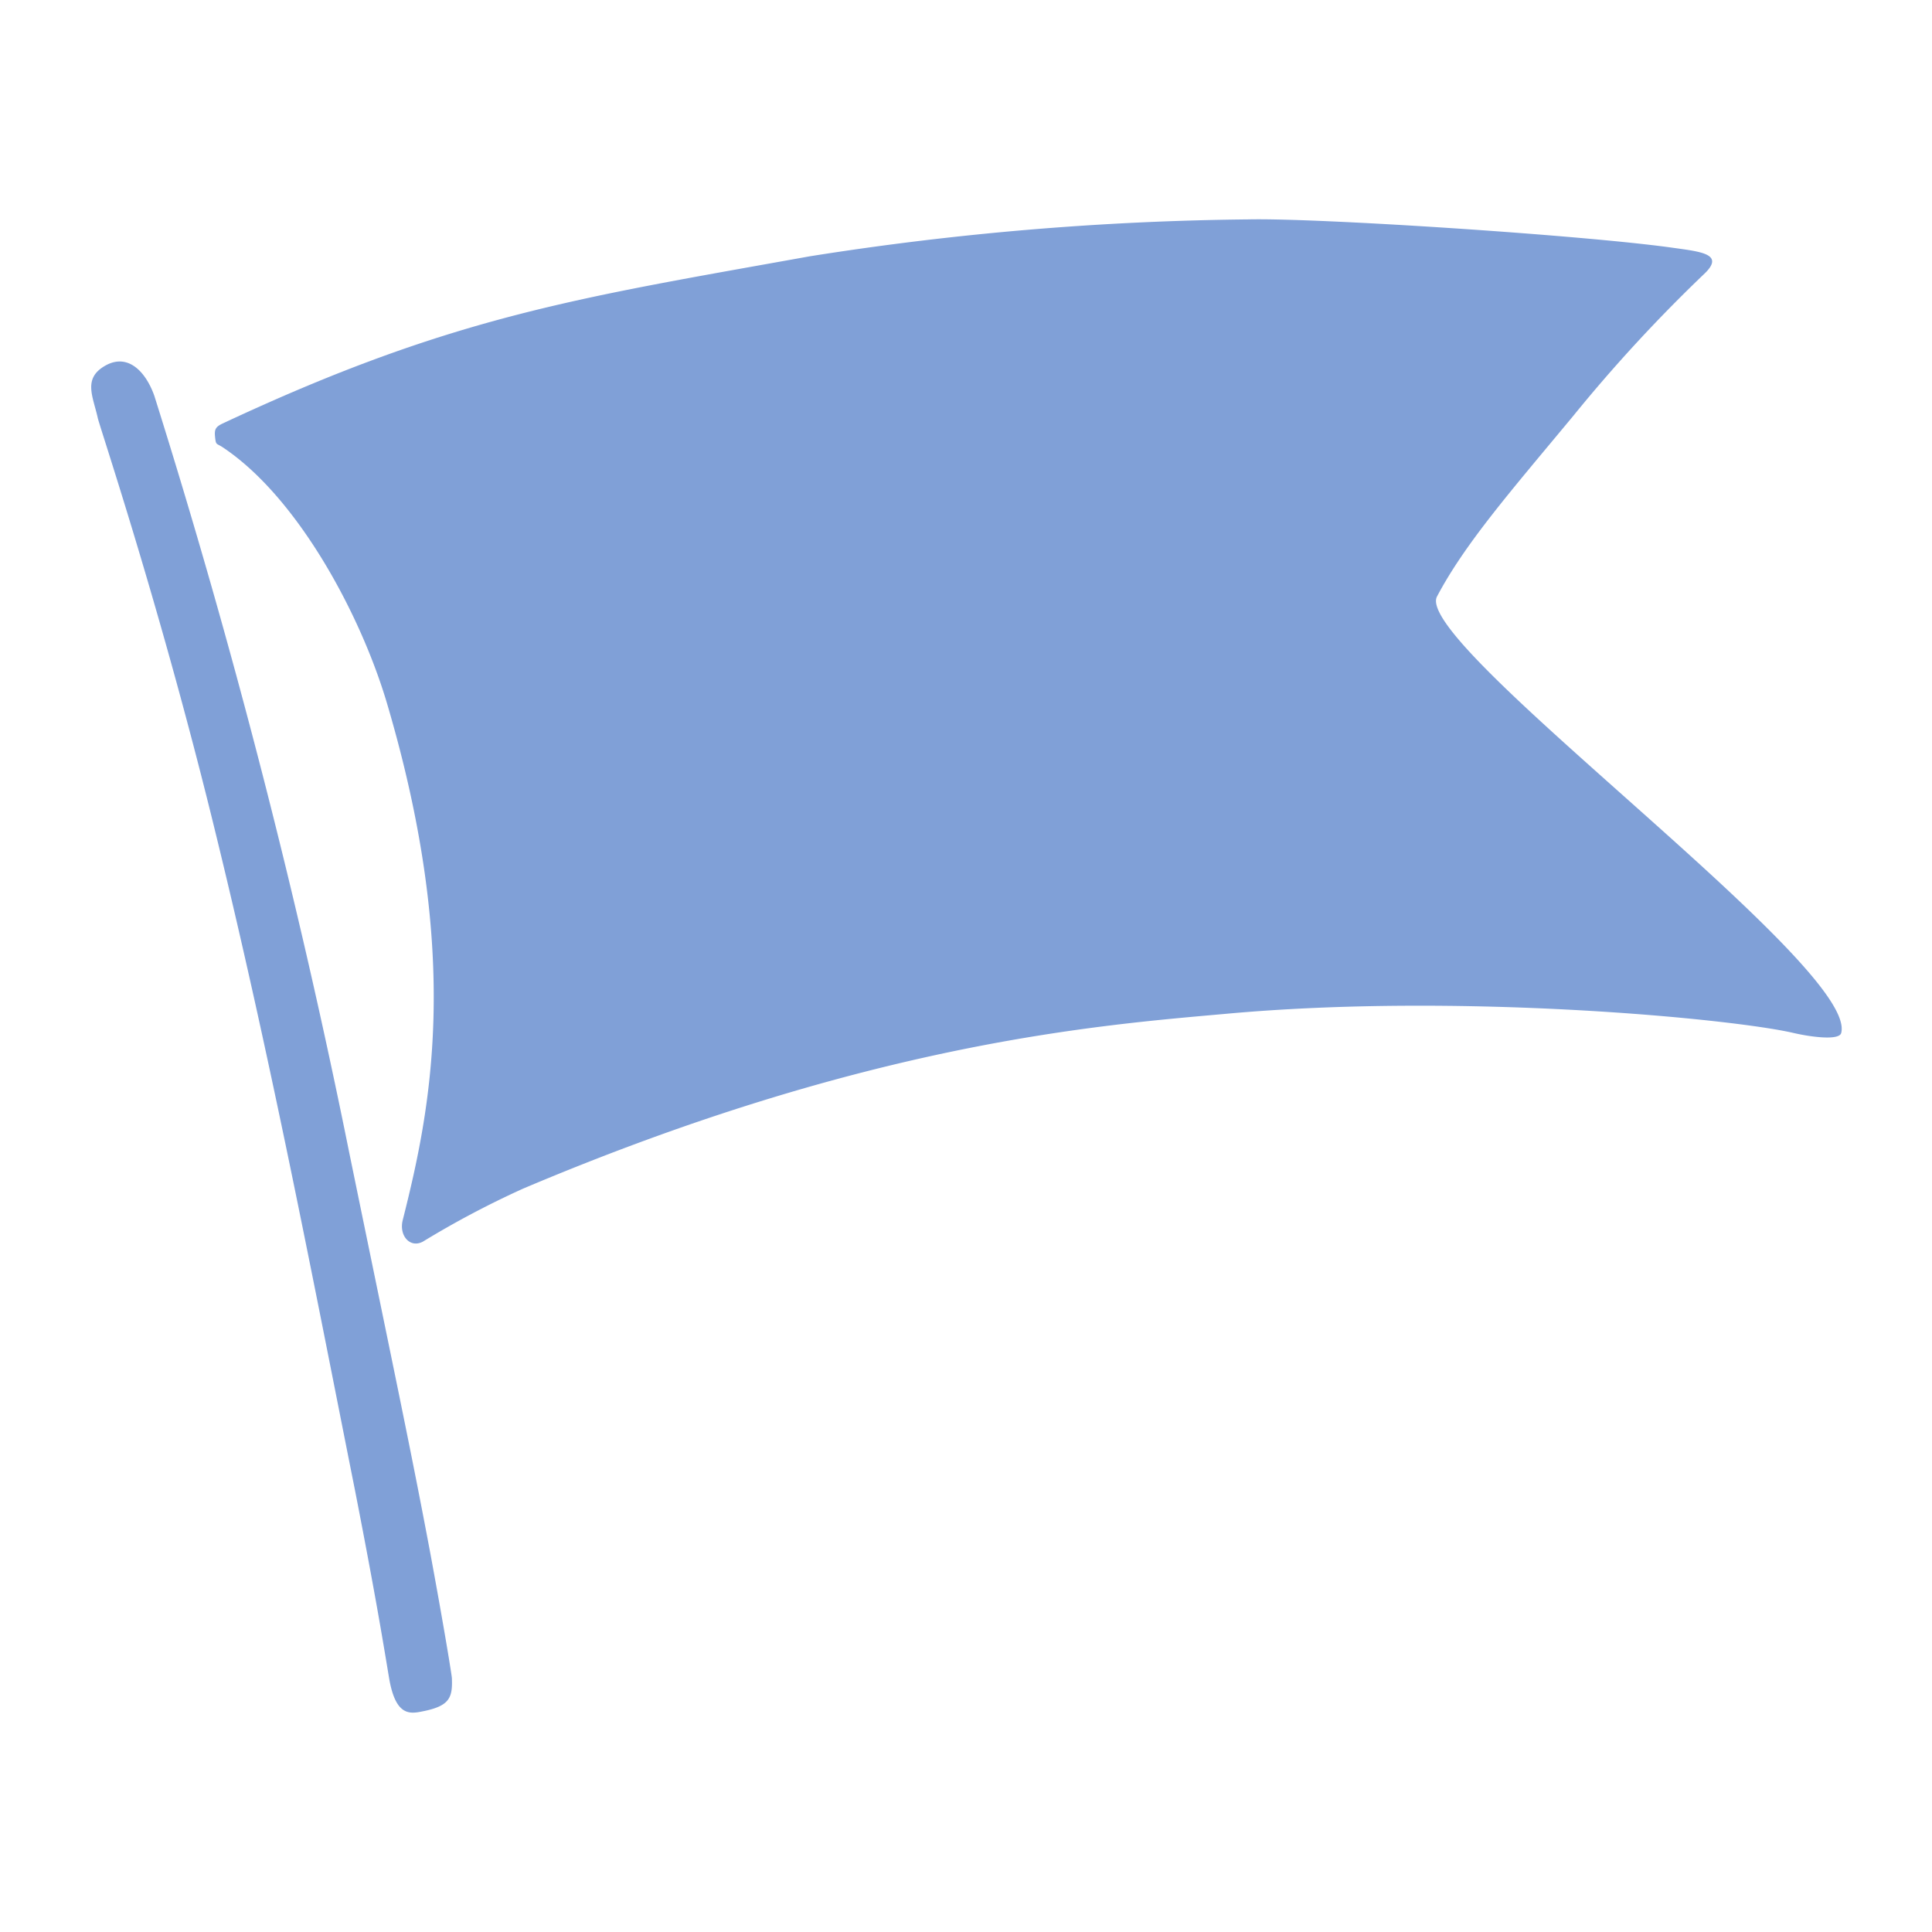
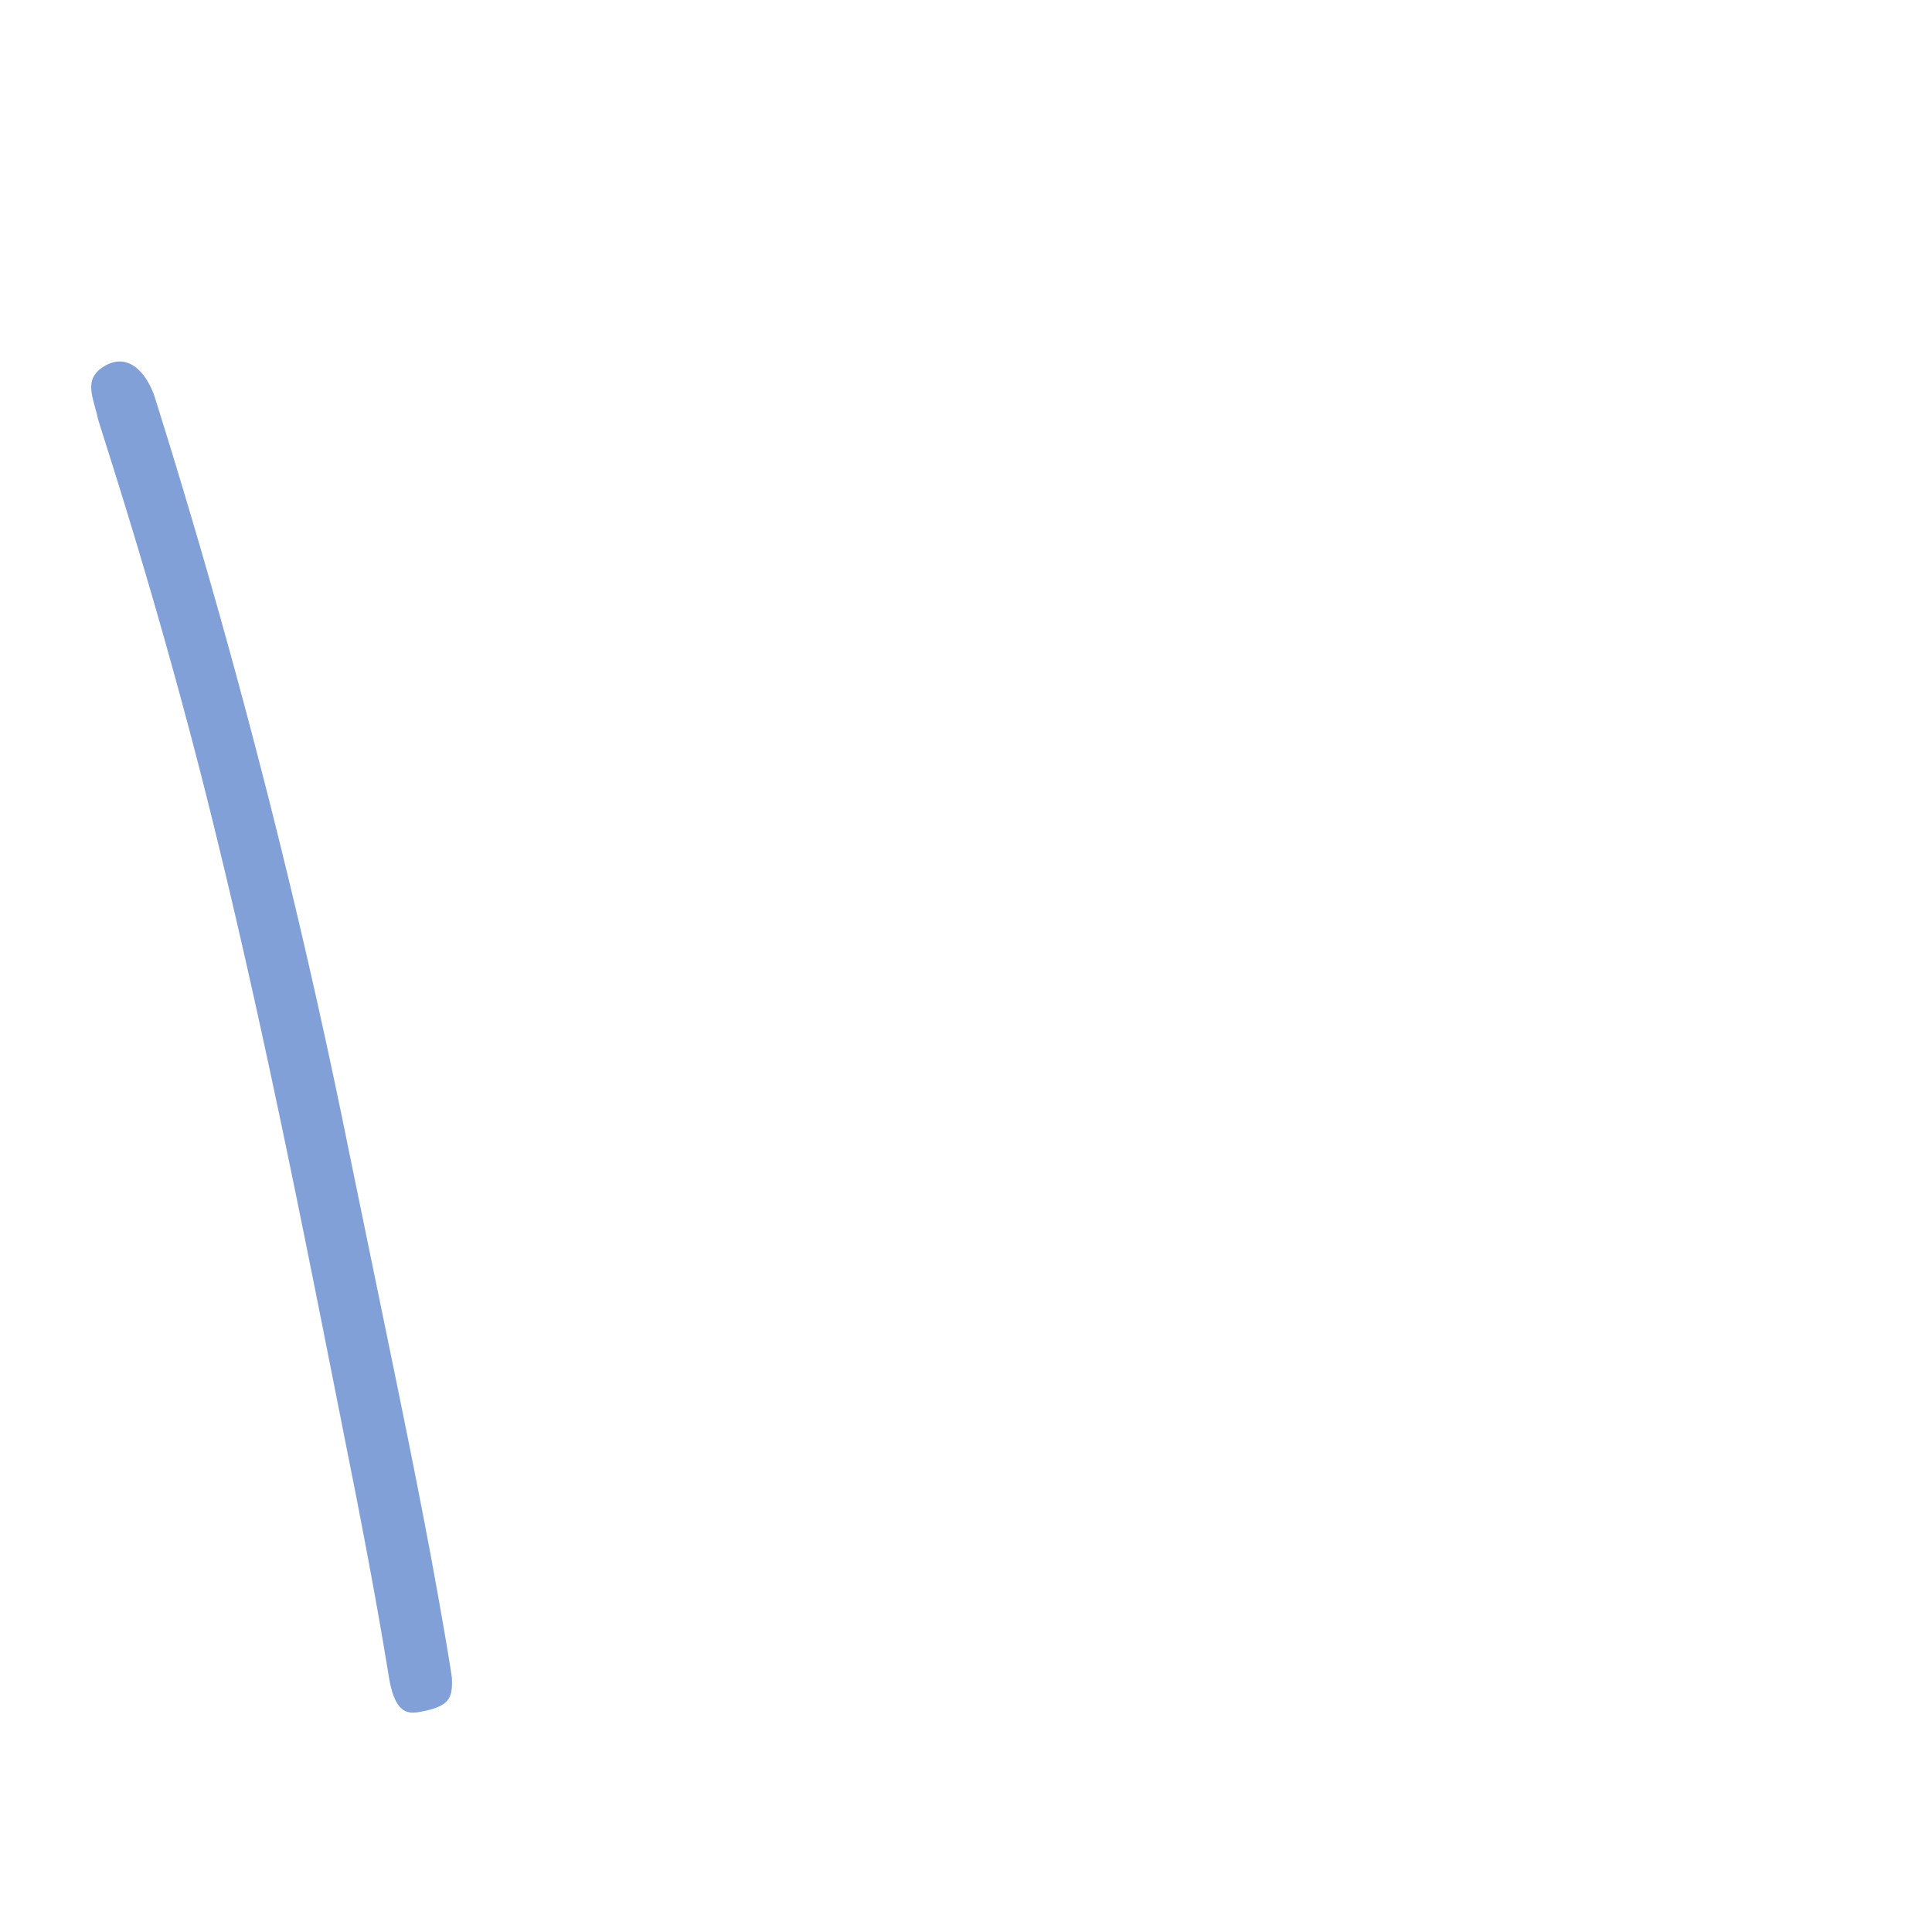
<svg xmlns="http://www.w3.org/2000/svg" viewBox="0 0 90 90">
  <defs>
    <style>.cls-1{fill:#80a0d7;}</style>
  </defs>
  <g id="デザイン">
    <path class="cls-1" d="M4.55,19.45c0,.16,2.74,8.22,5.3,18.57,2.72,11,4.78,21.84,6.69,31.42,1,5.11,1.36,7.39,1.59,8.76.28,1.6.85,1.65,1.41,1.55,1.39-.25,1.55-.62,1.51-1.58,0-.08-.3-2-1-5.79-.9-4.79-1.6-8.07-3.77-18.63A344.12,344.12,0,0,0,7.19,18.44c-.4-1.13-1.23-2-2.28-1.41S4.32,18.44,4.55,19.45Z" />
-     <path class="cls-1" d="M83.55,48.12c.82.19,2.13.36,2.22,0C86.6,45,65.79,30,66.94,27.79c1.31-2.48,3.44-4.91,6.36-8.43a71.56,71.56,0,0,1,6.13-6.64c.92-.91-.25-1-1.59-1.19-4.2-.58-16.39-1.38-19.67-1.31a138.86,138.86,0,0,0-20.45,1.72C27,13.87,21.11,14.7,10.41,19.71c-.37.17-.43.28-.39.66s.06.27.36.47c3.5,2.33,6.45,7.83,7.67,12,3.48,11.83,2,18.89.71,24-.18.72.34,1.32.94,1a42.86,42.86,0,0,1,4.67-2.47c16.07-6.8,26.77-7.61,32.71-8.14C68.11,46.22,80.78,47.47,83.55,48.12Z" />
  </g>
</svg>